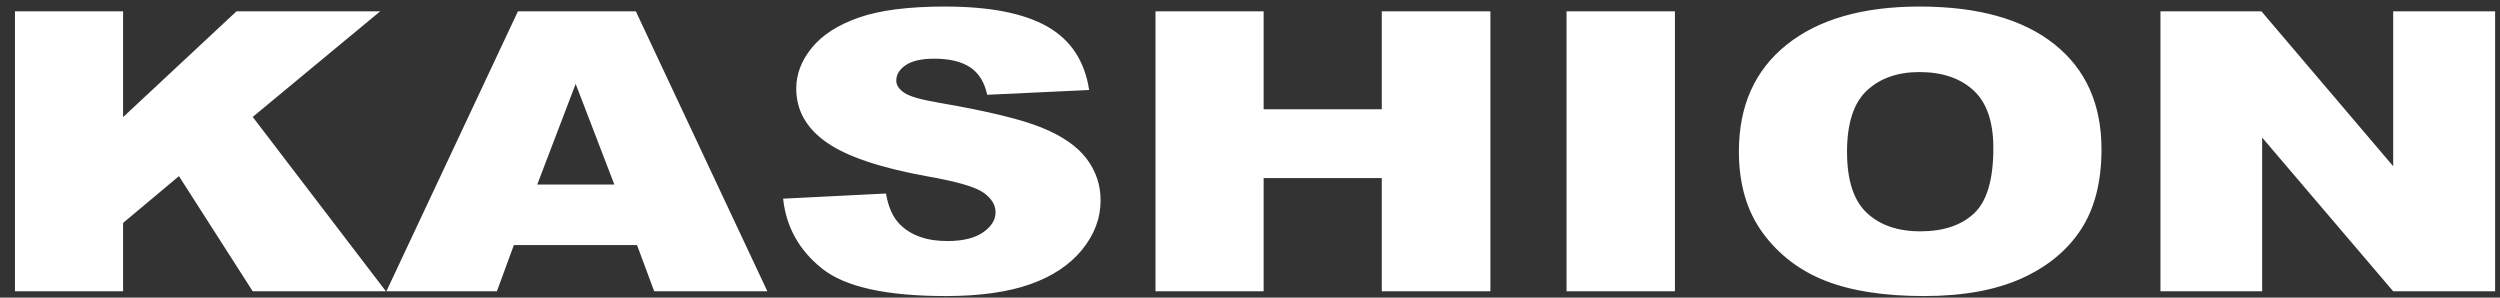
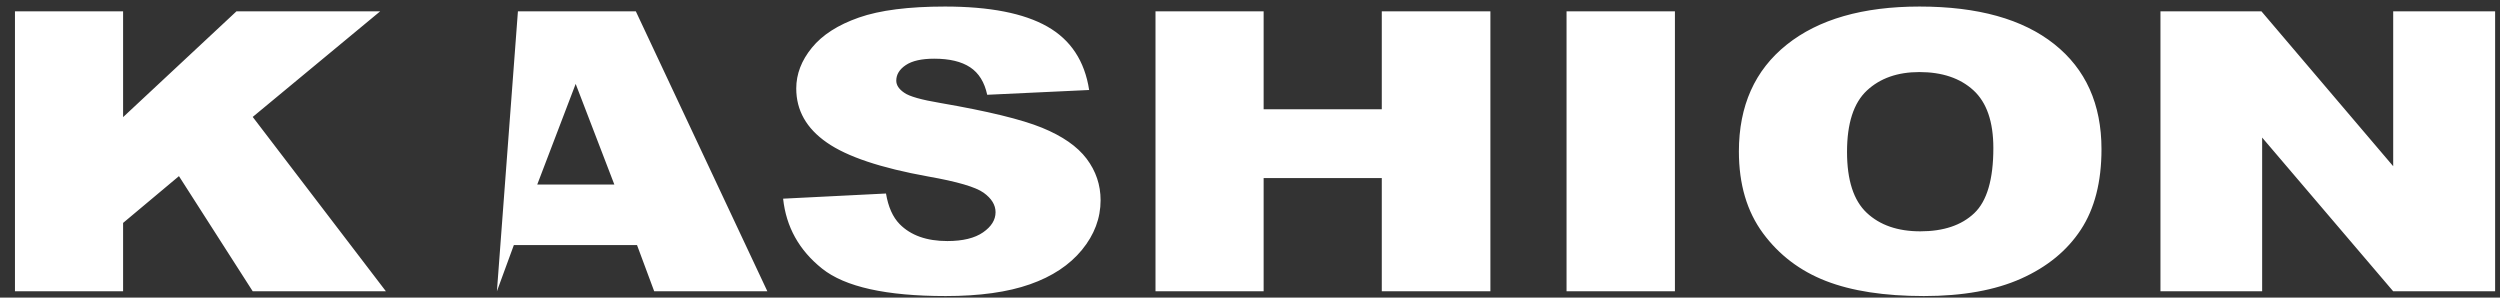
<svg xmlns="http://www.w3.org/2000/svg" width="126px" height="15px" viewBox="0 0 126 15" version="1.1">
  <rect x="0" y="0" width="126" height="15" fill="#333333" stroke="none" />
  <title>KASHION</title>
  <desc>Created with Sketch.</desc>
  <defs />
  <g id="Page-1" stroke="none" stroke-width="1" fill="none" fill-rule="evenodd">
-     <path d="M0.754,0.571 L6.204,0.571 L6.204,5.903 L11.918,0.571 L19.161,0.571 L12.737,5.893 L19.45,14.681 L12.737,14.681 L9.019,8.877 L6.204,11.235 L6.204,14.681 L0.754,14.681 L0.754,0.571 Z M32.106,12.352 L25.898,12.352 L25.044,14.681 L19.474,14.681 L26.103,0.571 L32.046,0.571 L38.675,14.681 L32.972,14.681 L32.106,12.352 Z M30.963,9.301 L29.014,4.228 L27.077,9.301 L30.963,9.301 Z M39.469,10.013 L44.654,9.753 C44.767,10.427 44.995,10.94 45.34,11.293 C45.901,11.864 46.704,12.149 47.746,12.149 C48.524,12.149 49.124,12.003 49.545,11.712 C49.966,11.42 50.176,11.081 50.176,10.696 C50.176,10.33 49.976,10.003 49.575,9.714 C49.174,9.426 48.243,9.153 46.784,8.896 C44.394,8.466 42.689,7.895 41.671,7.183 C40.644,6.471 40.131,5.563 40.131,4.459 C40.131,3.734 40.393,3.049 40.919,2.405 C41.444,1.76 42.234,1.253 43.289,0.884 C44.344,0.515 45.789,0.33 47.626,0.33 C49.88,0.33 51.598,0.666 52.781,1.336 C53.964,2.007 54.668,3.073 54.893,4.536 L49.755,4.777 C49.619,4.142 49.332,3.68 48.895,3.391 C48.458,3.102 47.854,2.958 47.085,2.958 C46.451,2.958 45.974,3.065 45.653,3.28 C45.332,3.495 45.172,3.757 45.172,4.065 C45.172,4.289 45.304,4.491 45.569,4.671 C45.825,4.857 46.435,5.03 47.397,5.191 C49.779,5.602 51.486,6.017 52.516,6.437 C53.547,6.858 54.297,7.379 54.766,8.001 C55.235,8.624 55.47,9.32 55.47,10.09 C55.47,10.995 55.157,11.829 54.532,12.592 C53.906,13.356 53.032,13.935 51.909,14.329 C50.786,14.724 49.37,14.921 47.662,14.921 C44.662,14.921 42.585,14.459 41.43,13.535 C40.275,12.611 39.621,11.437 39.469,10.013 Z M58.237,0.571 L63.687,0.571 L63.687,5.508 L69.642,5.508 L69.642,0.571 L75.116,0.571 L75.116,14.681 L69.642,14.681 L69.642,8.973 L63.687,8.973 L63.687,14.681 L58.237,14.681 L58.237,0.571 Z M78.954,0.571 L84.416,0.571 L84.416,14.681 L78.954,14.681 L78.954,0.571 Z M87.64,7.636 C87.64,5.332 88.442,3.539 90.046,2.255 C91.651,0.972 93.884,0.33 96.748,0.33 C99.683,0.33 101.945,0.961 103.533,2.222 C105.121,3.482 105.915,5.249 105.915,7.52 C105.915,9.169 105.568,10.521 104.874,11.577 C104.181,12.632 103.178,13.454 101.867,14.041 C100.555,14.628 98.921,14.921 96.964,14.921 C94.975,14.921 93.329,14.668 92.026,14.161 C90.722,13.654 89.666,12.852 88.855,11.755 C88.045,10.658 87.64,9.285 87.64,7.636 Z M93.09,7.655 C93.09,9.079 93.421,10.103 94.083,10.725 C94.745,11.347 95.645,11.659 96.784,11.659 C97.955,11.659 98.861,11.354 99.503,10.744 C100.144,10.135 100.465,9.041 100.465,7.462 C100.465,6.134 100.13,5.164 99.461,4.551 C98.791,3.938 97.883,3.632 96.736,3.632 C95.637,3.632 94.755,3.943 94.089,4.565 C93.423,5.188 93.09,6.217 93.09,7.655 Z M108.887,0.571 L113.976,0.571 L120.617,8.377 L120.617,0.571 L125.754,0.571 L125.754,14.681 L120.617,14.681 L114.012,6.933 L114.012,14.681 L108.887,14.681 L108.887,0.571 Z" id="KASHION" fill="#FFFFFF" />
+     <path d="M0.754,0.571 L6.204,0.571 L6.204,5.903 L11.918,0.571 L19.161,0.571 L12.737,5.893 L19.45,14.681 L12.737,14.681 L9.019,8.877 L6.204,11.235 L6.204,14.681 L0.754,14.681 L0.754,0.571 Z M32.106,12.352 L25.898,12.352 L25.044,14.681 L26.103,0.571 L32.046,0.571 L38.675,14.681 L32.972,14.681 L32.106,12.352 Z M30.963,9.301 L29.014,4.228 L27.077,9.301 L30.963,9.301 Z M39.469,10.013 L44.654,9.753 C44.767,10.427 44.995,10.94 45.34,11.293 C45.901,11.864 46.704,12.149 47.746,12.149 C48.524,12.149 49.124,12.003 49.545,11.712 C49.966,11.42 50.176,11.081 50.176,10.696 C50.176,10.33 49.976,10.003 49.575,9.714 C49.174,9.426 48.243,9.153 46.784,8.896 C44.394,8.466 42.689,7.895 41.671,7.183 C40.644,6.471 40.131,5.563 40.131,4.459 C40.131,3.734 40.393,3.049 40.919,2.405 C41.444,1.76 42.234,1.253 43.289,0.884 C44.344,0.515 45.789,0.33 47.626,0.33 C49.88,0.33 51.598,0.666 52.781,1.336 C53.964,2.007 54.668,3.073 54.893,4.536 L49.755,4.777 C49.619,4.142 49.332,3.68 48.895,3.391 C48.458,3.102 47.854,2.958 47.085,2.958 C46.451,2.958 45.974,3.065 45.653,3.28 C45.332,3.495 45.172,3.757 45.172,4.065 C45.172,4.289 45.304,4.491 45.569,4.671 C45.825,4.857 46.435,5.03 47.397,5.191 C49.779,5.602 51.486,6.017 52.516,6.437 C53.547,6.858 54.297,7.379 54.766,8.001 C55.235,8.624 55.47,9.32 55.47,10.09 C55.47,10.995 55.157,11.829 54.532,12.592 C53.906,13.356 53.032,13.935 51.909,14.329 C50.786,14.724 49.37,14.921 47.662,14.921 C44.662,14.921 42.585,14.459 41.43,13.535 C40.275,12.611 39.621,11.437 39.469,10.013 Z M58.237,0.571 L63.687,0.571 L63.687,5.508 L69.642,5.508 L69.642,0.571 L75.116,0.571 L75.116,14.681 L69.642,14.681 L69.642,8.973 L63.687,8.973 L63.687,14.681 L58.237,14.681 L58.237,0.571 Z M78.954,0.571 L84.416,0.571 L84.416,14.681 L78.954,14.681 L78.954,0.571 Z M87.64,7.636 C87.64,5.332 88.442,3.539 90.046,2.255 C91.651,0.972 93.884,0.33 96.748,0.33 C99.683,0.33 101.945,0.961 103.533,2.222 C105.121,3.482 105.915,5.249 105.915,7.52 C105.915,9.169 105.568,10.521 104.874,11.577 C104.181,12.632 103.178,13.454 101.867,14.041 C100.555,14.628 98.921,14.921 96.964,14.921 C94.975,14.921 93.329,14.668 92.026,14.161 C90.722,13.654 89.666,12.852 88.855,11.755 C88.045,10.658 87.64,9.285 87.64,7.636 Z M93.09,7.655 C93.09,9.079 93.421,10.103 94.083,10.725 C94.745,11.347 95.645,11.659 96.784,11.659 C97.955,11.659 98.861,11.354 99.503,10.744 C100.144,10.135 100.465,9.041 100.465,7.462 C100.465,6.134 100.13,5.164 99.461,4.551 C98.791,3.938 97.883,3.632 96.736,3.632 C95.637,3.632 94.755,3.943 94.089,4.565 C93.423,5.188 93.09,6.217 93.09,7.655 Z M108.887,0.571 L113.976,0.571 L120.617,8.377 L120.617,0.571 L125.754,0.571 L125.754,14.681 L120.617,14.681 L114.012,6.933 L114.012,14.681 L108.887,14.681 L108.887,0.571 Z" id="KASHION" fill="#FFFFFF" />
  </g>
</svg>